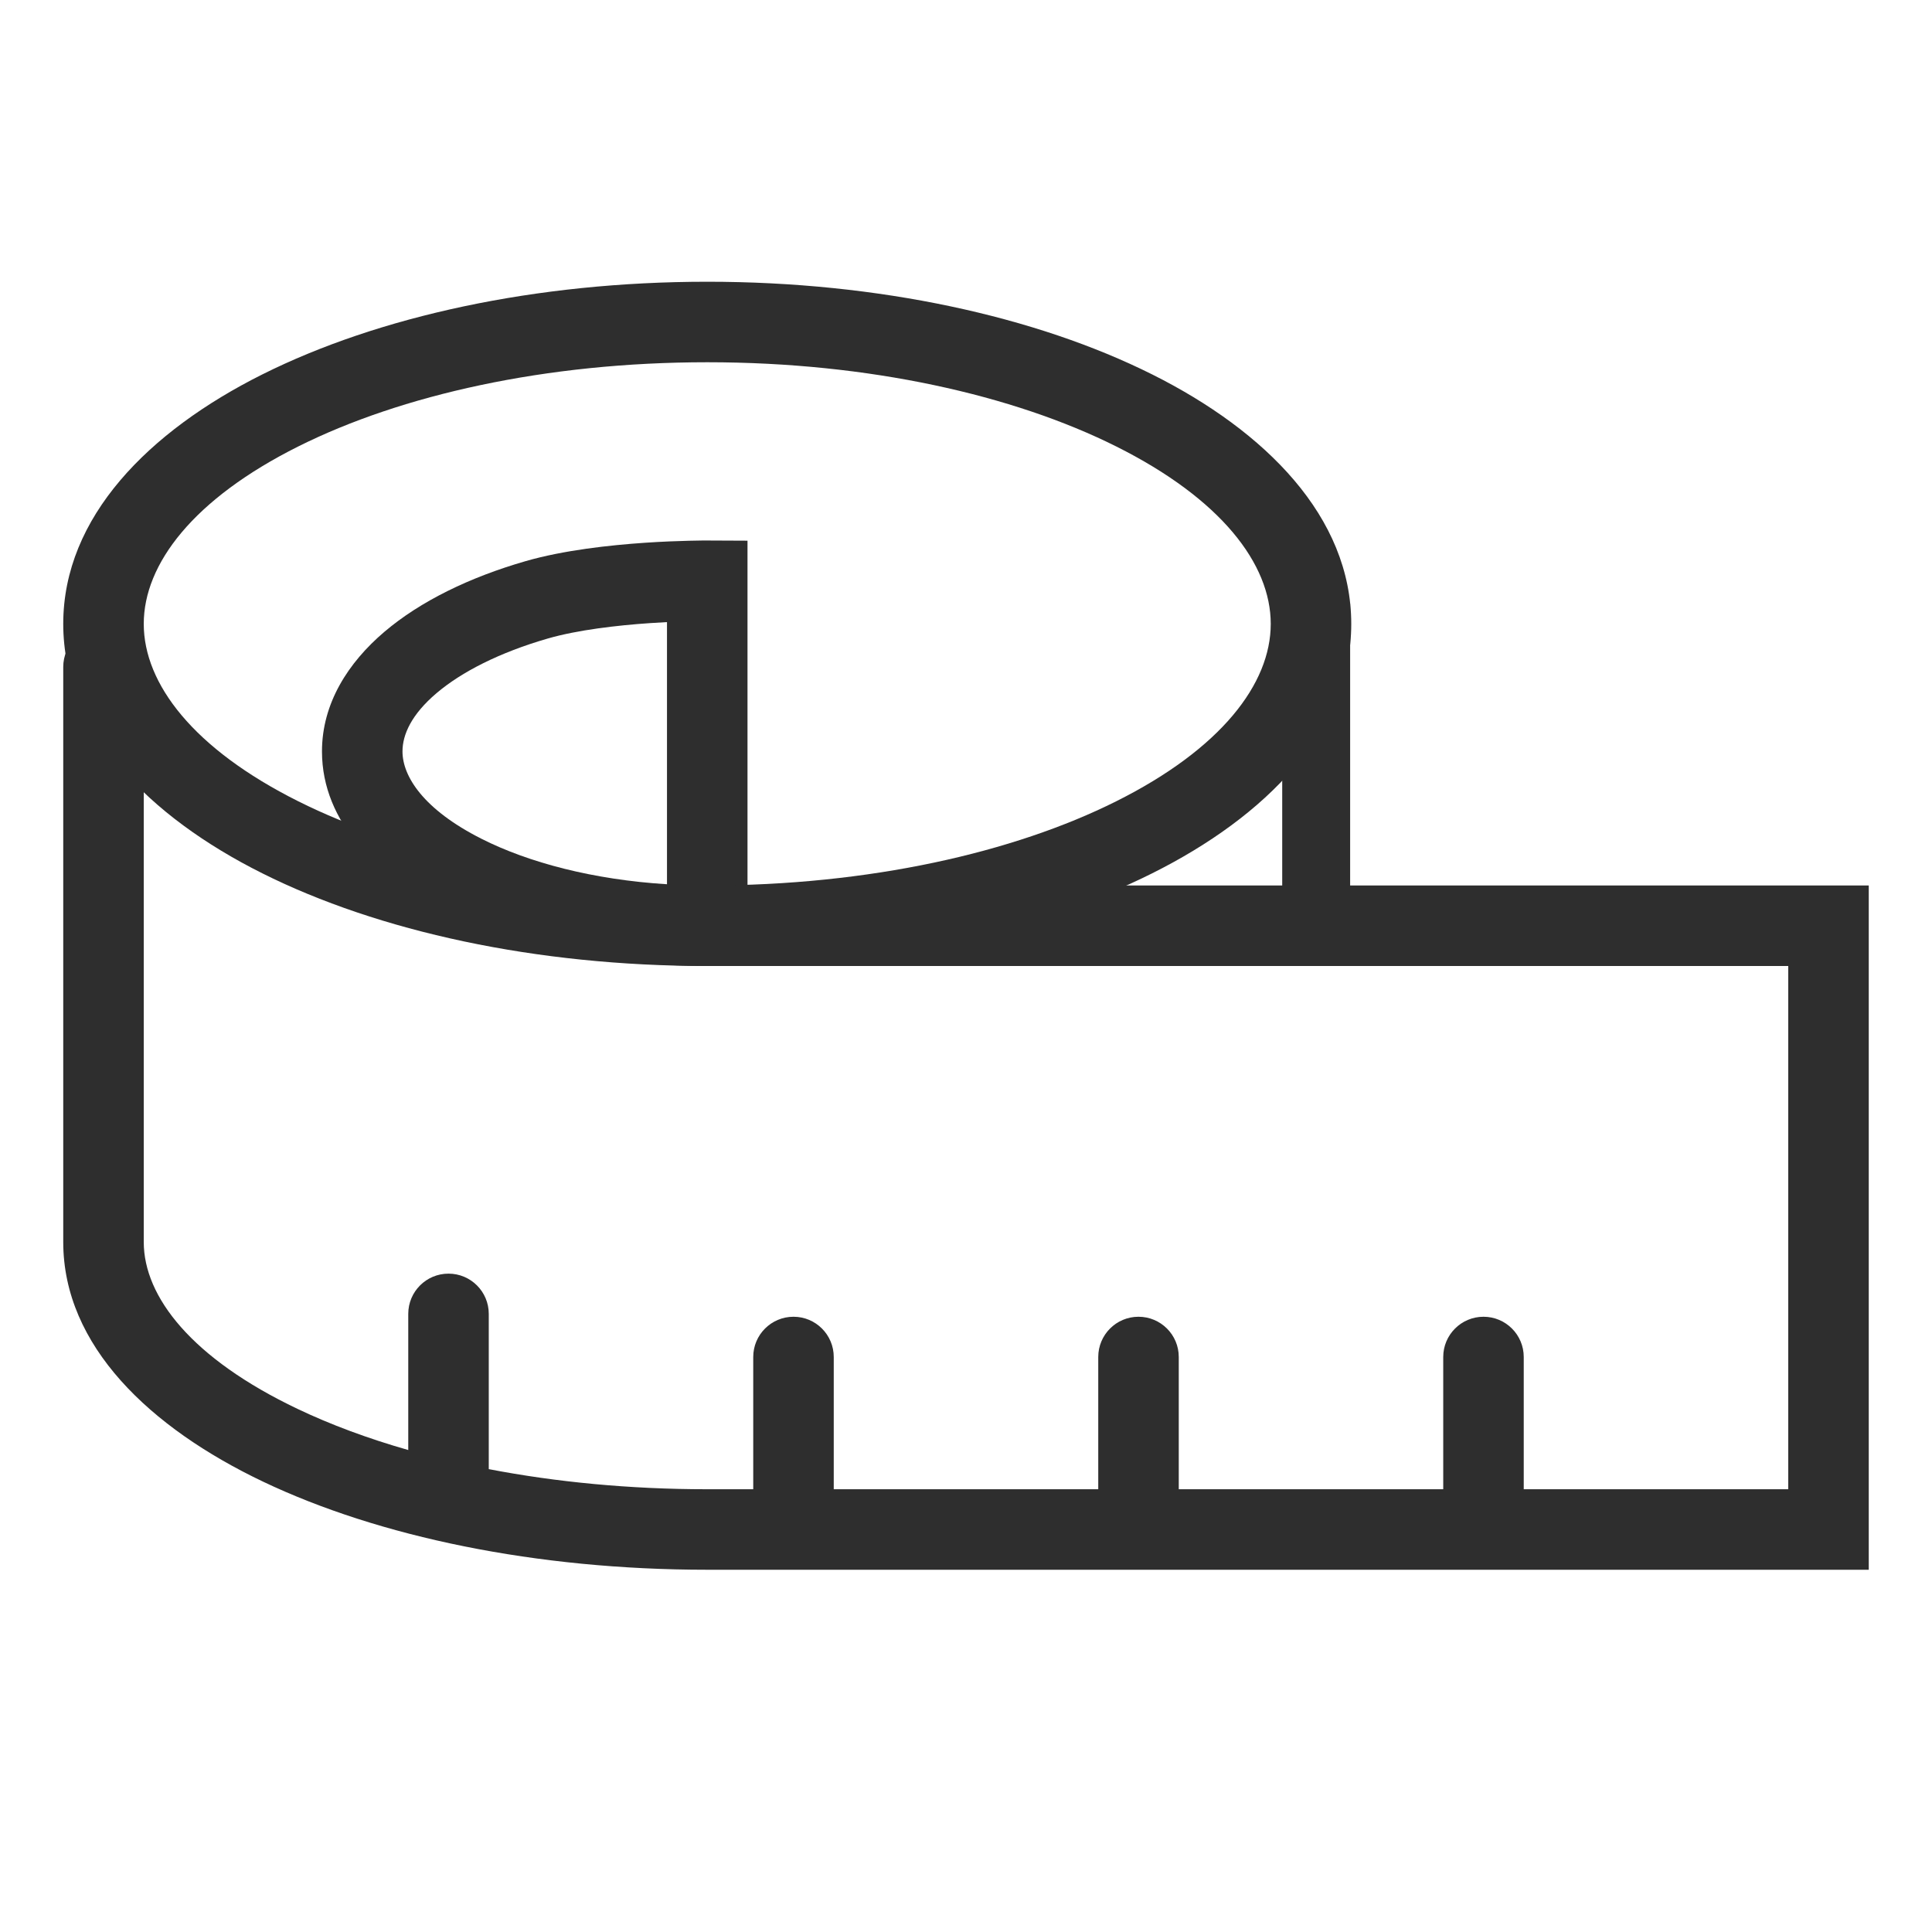
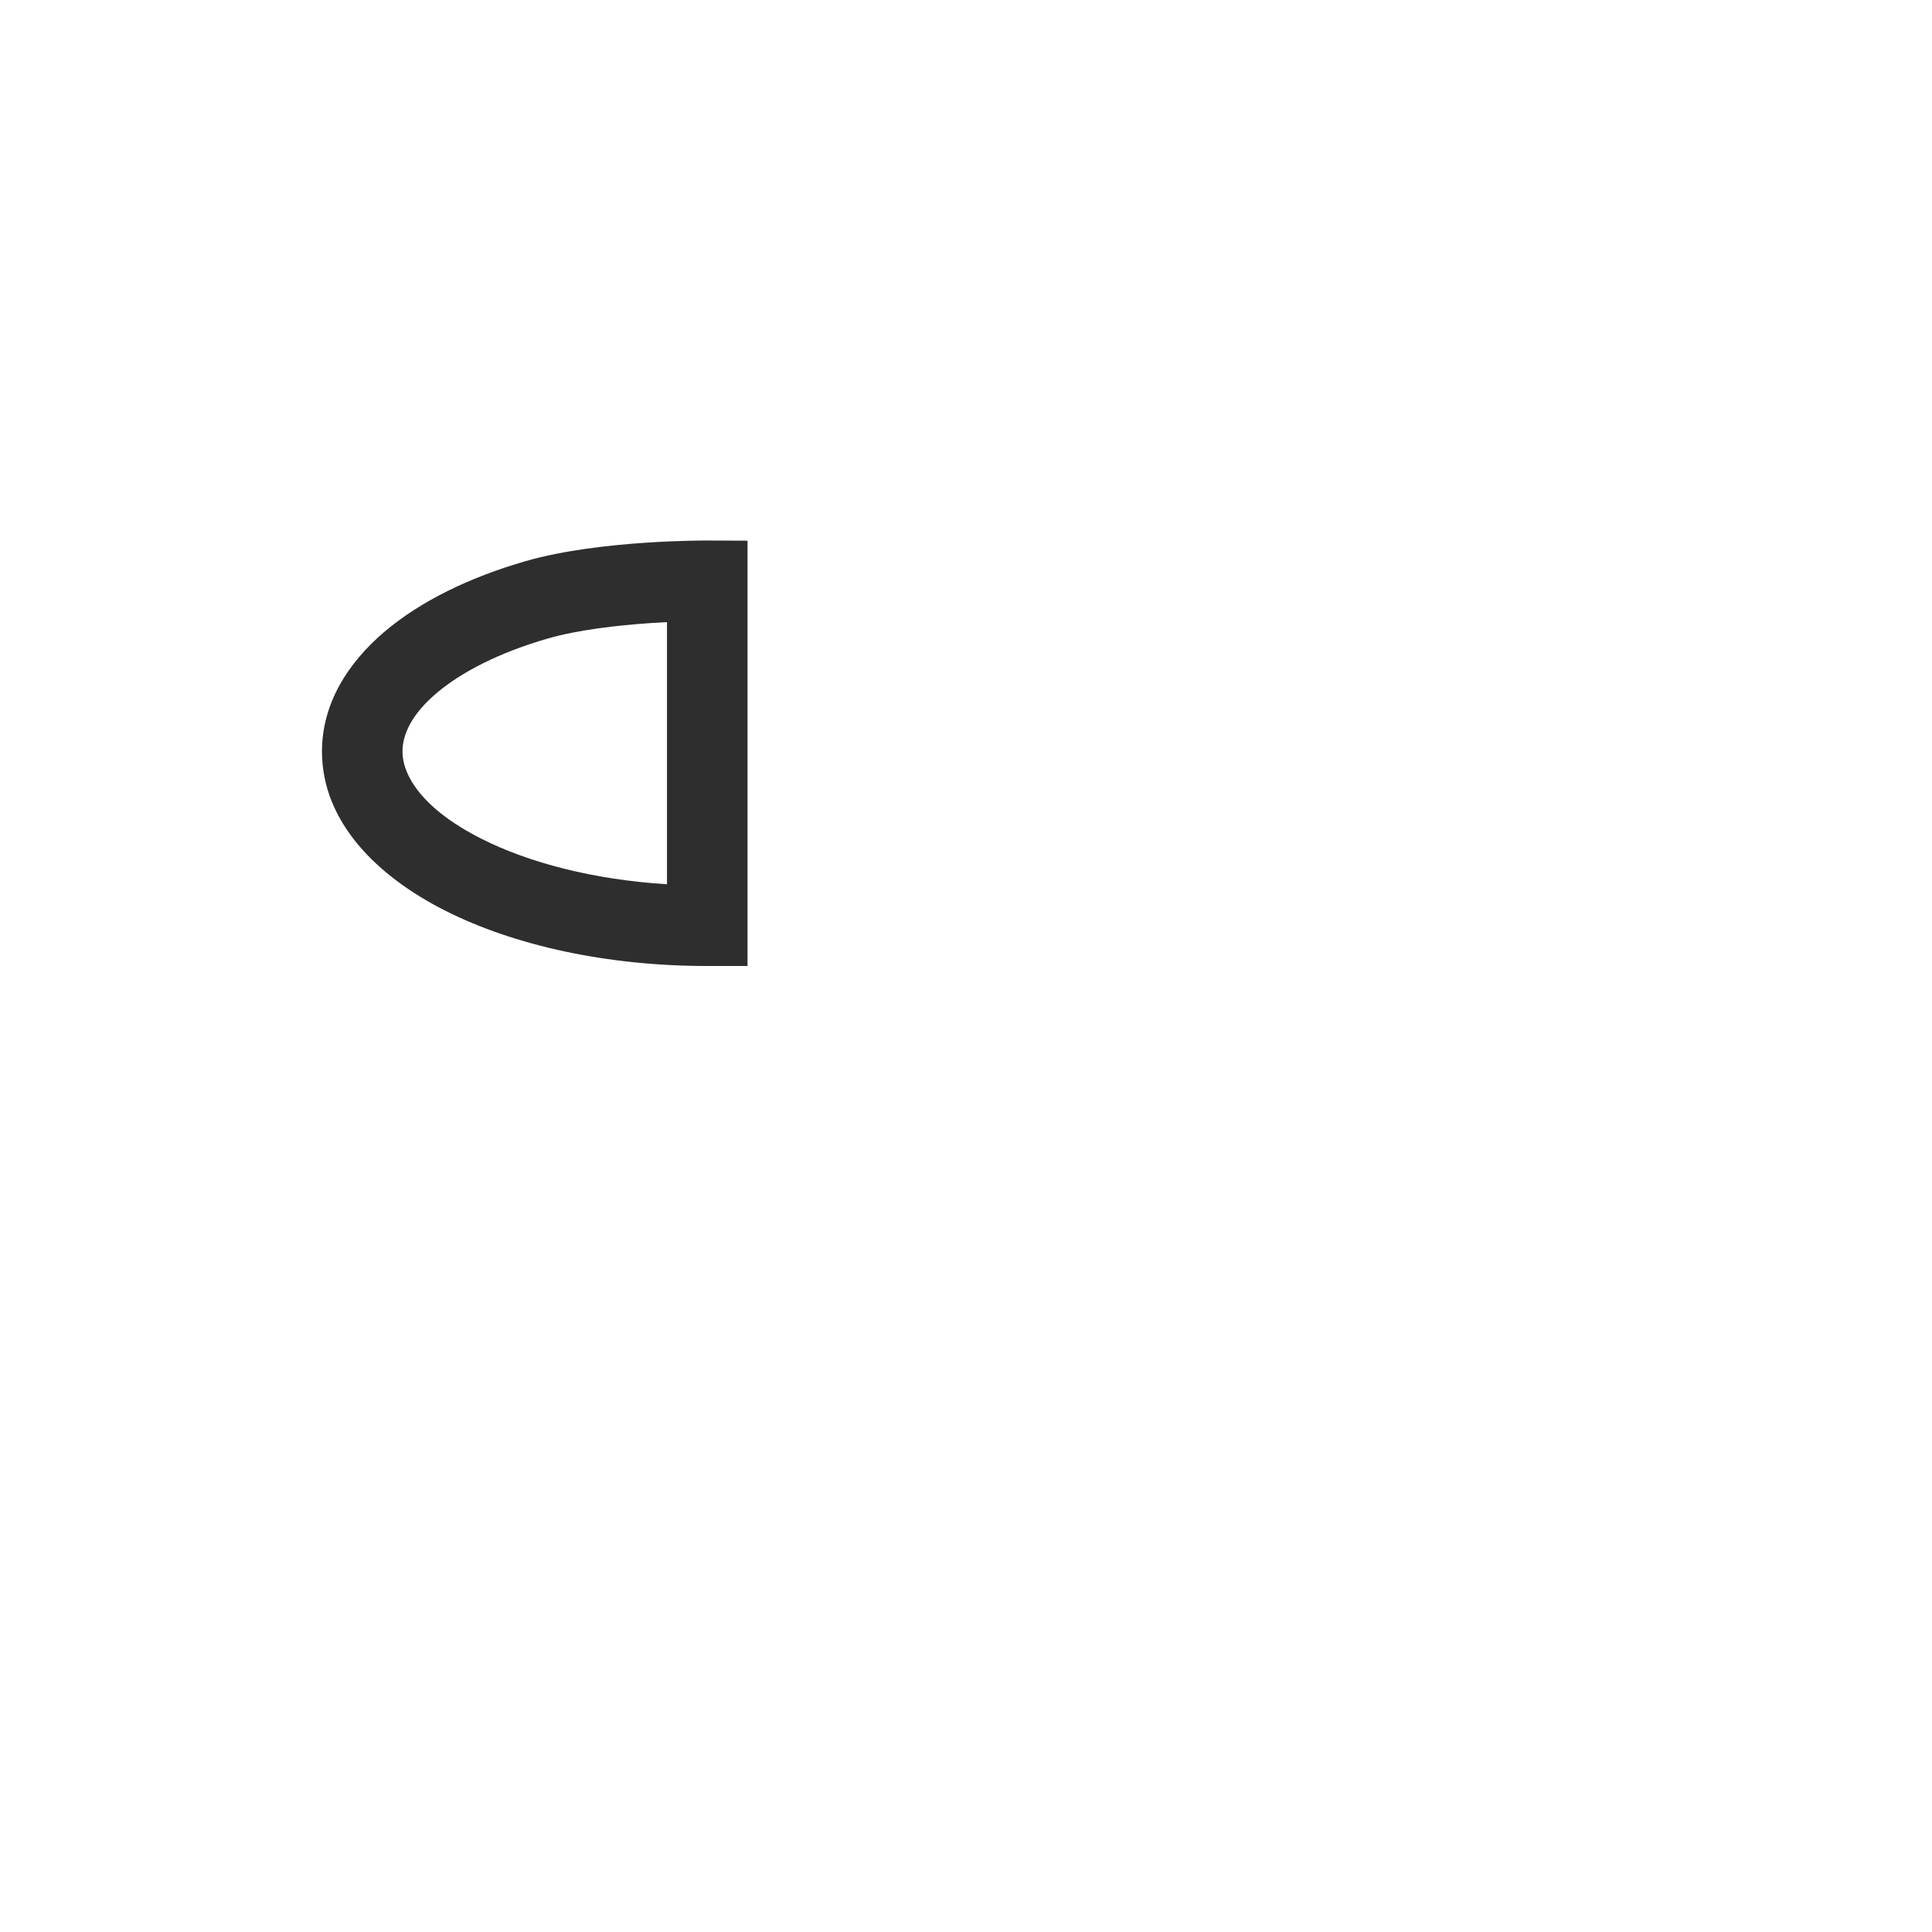
<svg xmlns="http://www.w3.org/2000/svg" width="64" height="64" viewBox="0 0 64 64" fill="none">
  <path fill-rule="evenodd" clip-rule="evenodd" d="M23.435 17.905C23.435 17.905 23.435 17.905 23.428 19.238L24.762 19.238V32H23.428C20.107 32 17.035 31.323 14.745 30.165C12.53 29.046 10.666 27.256 10.666 24.892C10.666 23.297 11.534 21.95 12.732 20.931C13.931 19.912 15.563 19.122 17.41 18.589C18.675 18.224 20.203 18.059 21.358 17.98C21.947 17.94 22.462 17.922 22.83 17.913C23.015 17.908 23.163 17.906 23.267 17.905L23.388 17.905L23.421 17.905L23.431 17.905L23.435 17.905ZM23.428 19.238L24.762 19.238V17.911L23.435 17.905L23.428 19.238ZM22.095 20.608C21.921 20.617 21.734 20.628 21.539 20.641C20.432 20.716 19.135 20.867 18.149 21.151C16.545 21.614 15.288 22.259 14.459 22.963C13.63 23.668 13.333 24.334 13.333 24.892C13.333 25.717 14.027 26.815 15.948 27.785C17.514 28.577 19.654 29.14 22.095 29.292V20.608Z" fill="#2E2E2E" />
-   <path fill-rule="evenodd" clip-rule="evenodd" d="M9.883 14.788C6.405 16.527 4.762 18.682 4.762 20.667C4.762 22.651 6.405 24.806 9.883 26.545C13.28 28.244 18.068 29.333 23.428 29.333C28.789 29.333 33.577 28.244 36.974 26.545C40.452 24.806 42.095 22.651 42.095 20.667C42.095 18.682 40.452 16.527 36.974 14.788C33.577 13.089 28.789 12 23.428 12C18.068 12 13.28 13.089 9.883 14.788ZM8.69 12.403C12.531 10.483 17.744 9.333 23.428 9.333C29.113 9.333 34.326 10.483 38.167 12.403C41.928 14.284 44.762 17.128 44.762 20.667C44.762 24.205 41.928 27.05 38.167 28.93C34.326 30.851 29.113 32 23.428 32C17.744 32 12.531 30.851 8.69 28.93C4.929 27.05 2.095 24.205 2.095 20.667C2.095 17.128 4.929 14.284 8.69 12.403Z" fill="#2E2E2E" />
-   <path fill-rule="evenodd" clip-rule="evenodd" d="M3.429 20.762C4.165 20.762 4.762 21.359 4.762 22.095V41.144C4.762 42.961 6.356 45.005 9.86 46.673C10.948 47.191 12.178 47.65 13.524 48.034V43.524C13.524 42.787 14.121 42.191 14.857 42.191C15.594 42.191 16.191 42.787 16.191 43.524V48.667C18.411 49.094 20.854 49.333 23.428 49.333H24.952V44.952C24.952 44.216 25.549 43.619 26.286 43.619C27.022 43.619 27.619 44.216 27.619 44.952V49.333H36.381V44.952C36.381 44.216 36.978 43.619 37.714 43.619C38.451 43.619 39.048 44.216 39.048 44.952V49.333H47.809V44.952C47.809 44.216 48.407 43.619 49.143 43.619C49.879 43.619 50.476 44.216 50.476 44.952V49.333H59.238V32H23.428C22.692 32 22.095 31.403 22.095 30.667C22.095 29.93 22.692 29.333 23.428 29.333H61.905V52H23.428C17.752 52 12.548 50.907 8.713 49.081C4.978 47.302 2.095 44.584 2.095 41.144V22.095C2.095 21.359 2.692 20.762 3.429 20.762Z" fill="#2E2E2E" />
-   <path d="M43.6 20V25.25V30.5" stroke="#2E2E2E" stroke-width="2.25" />
</svg>